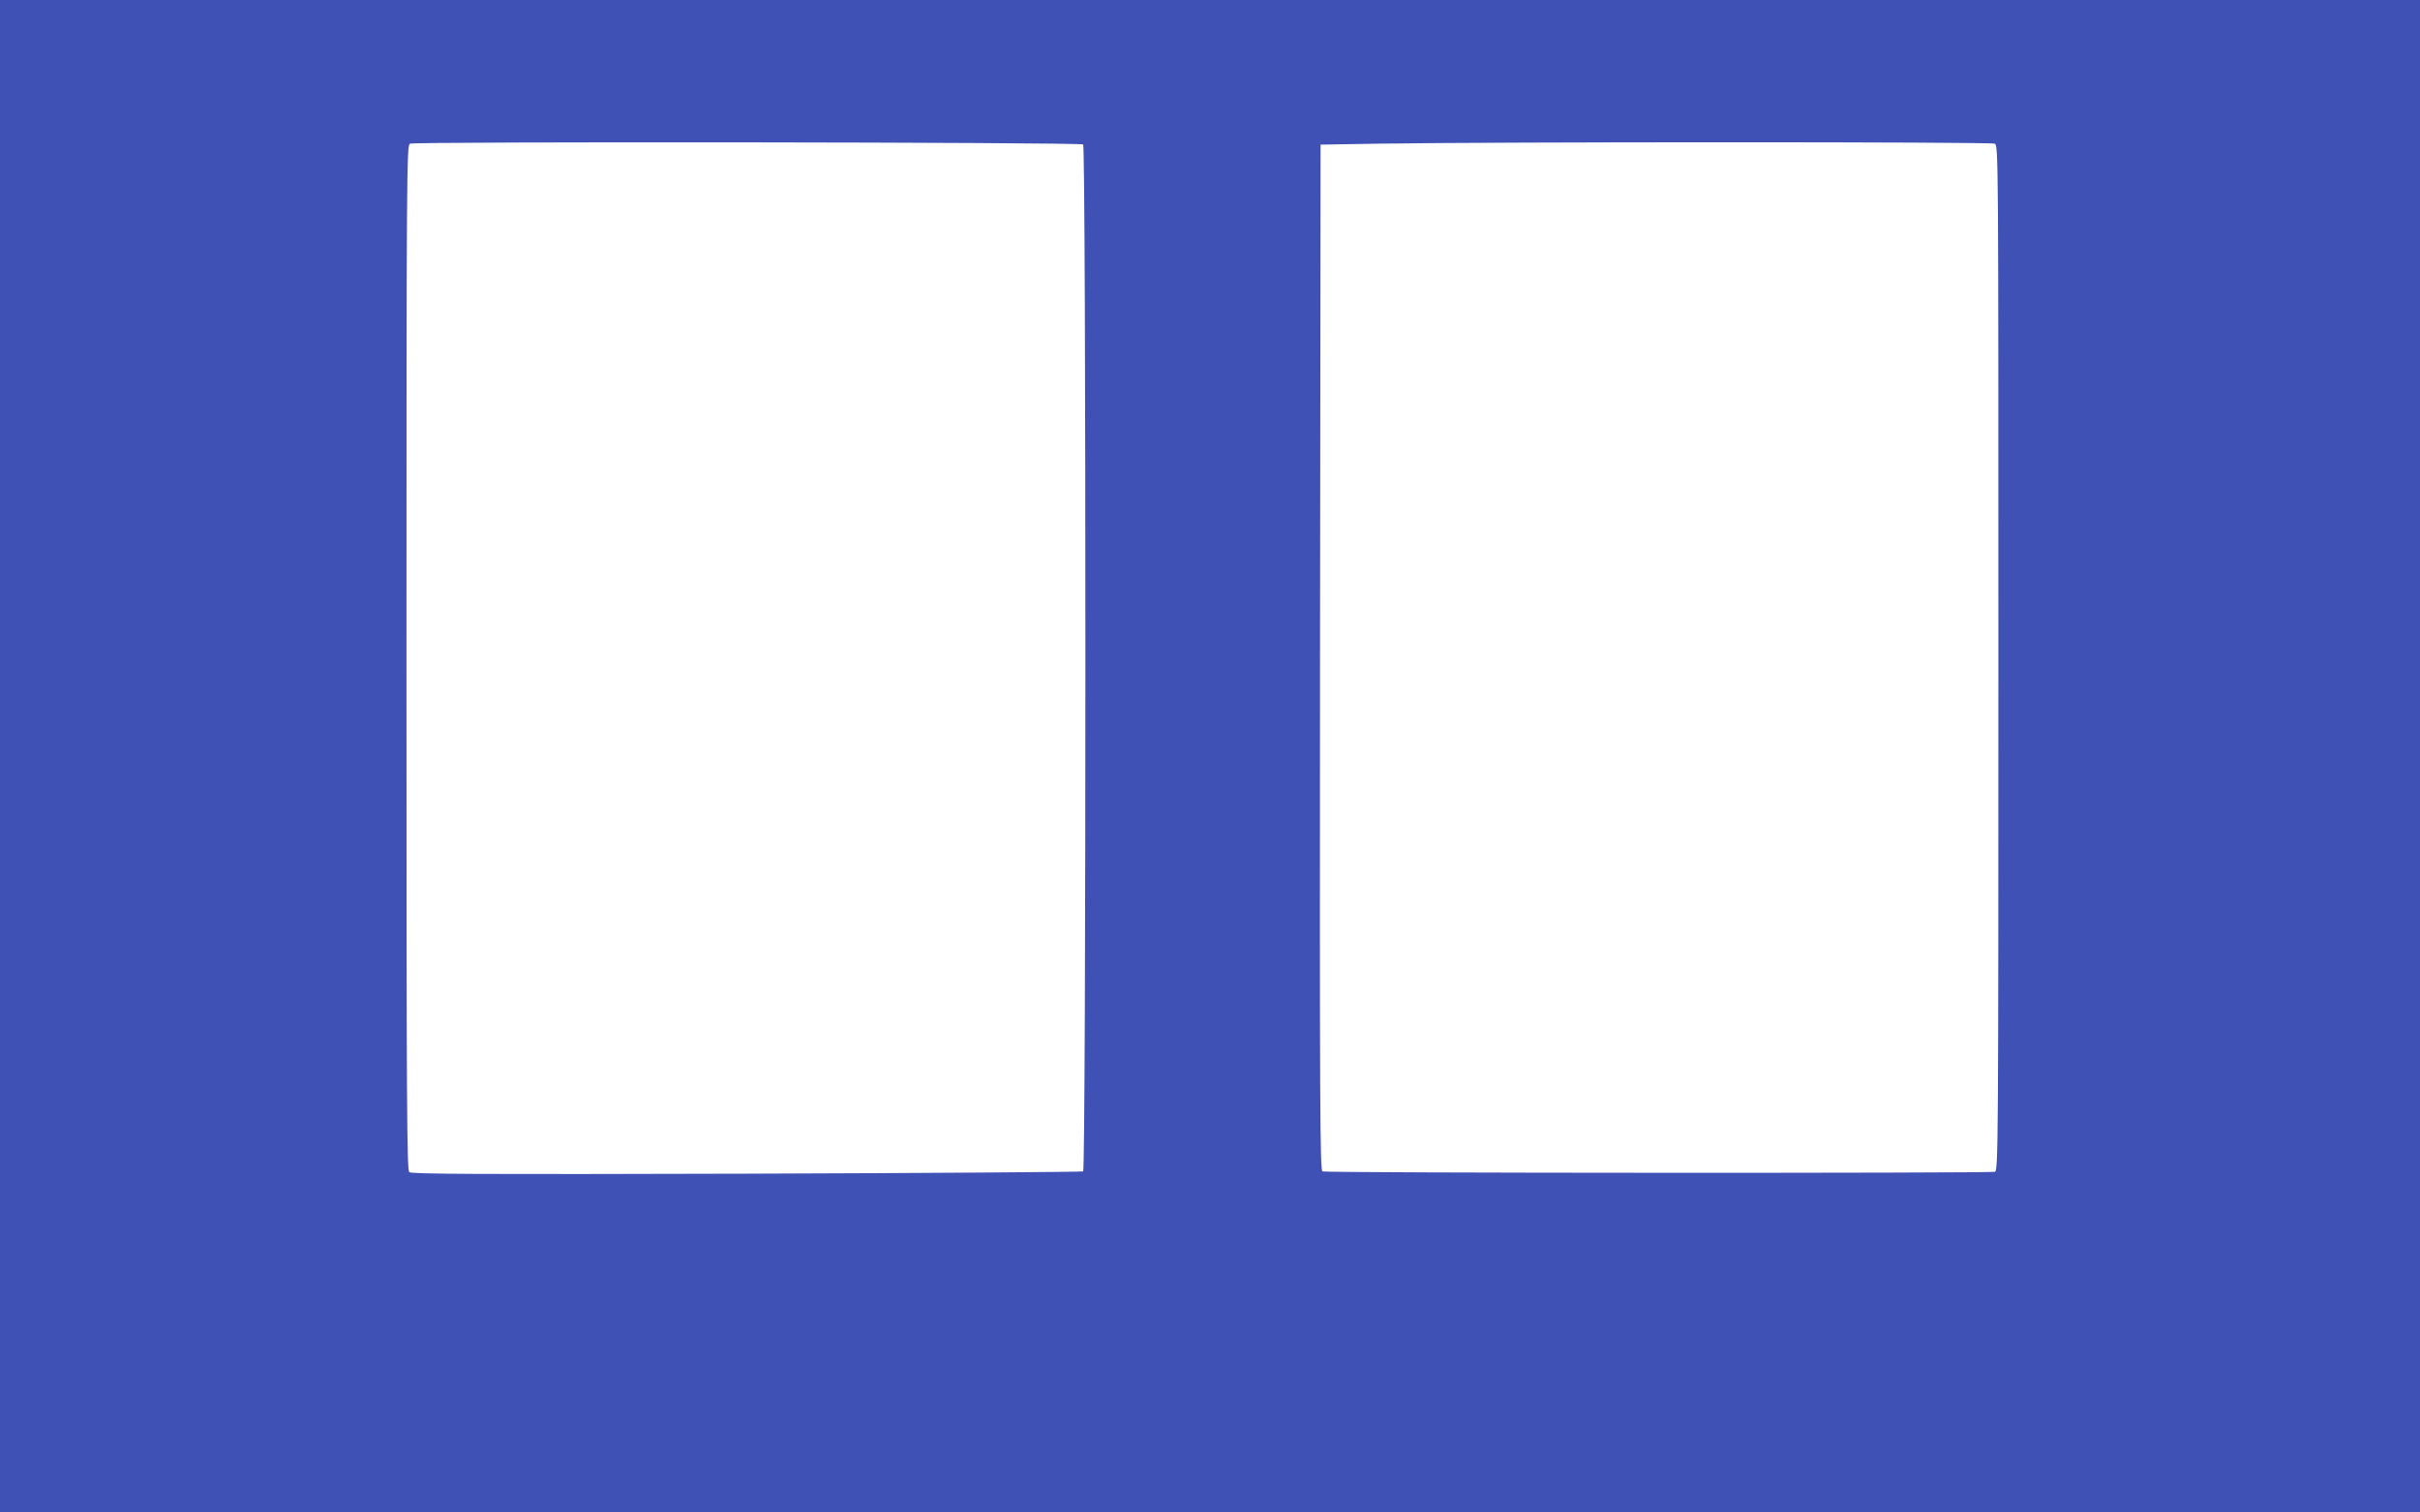
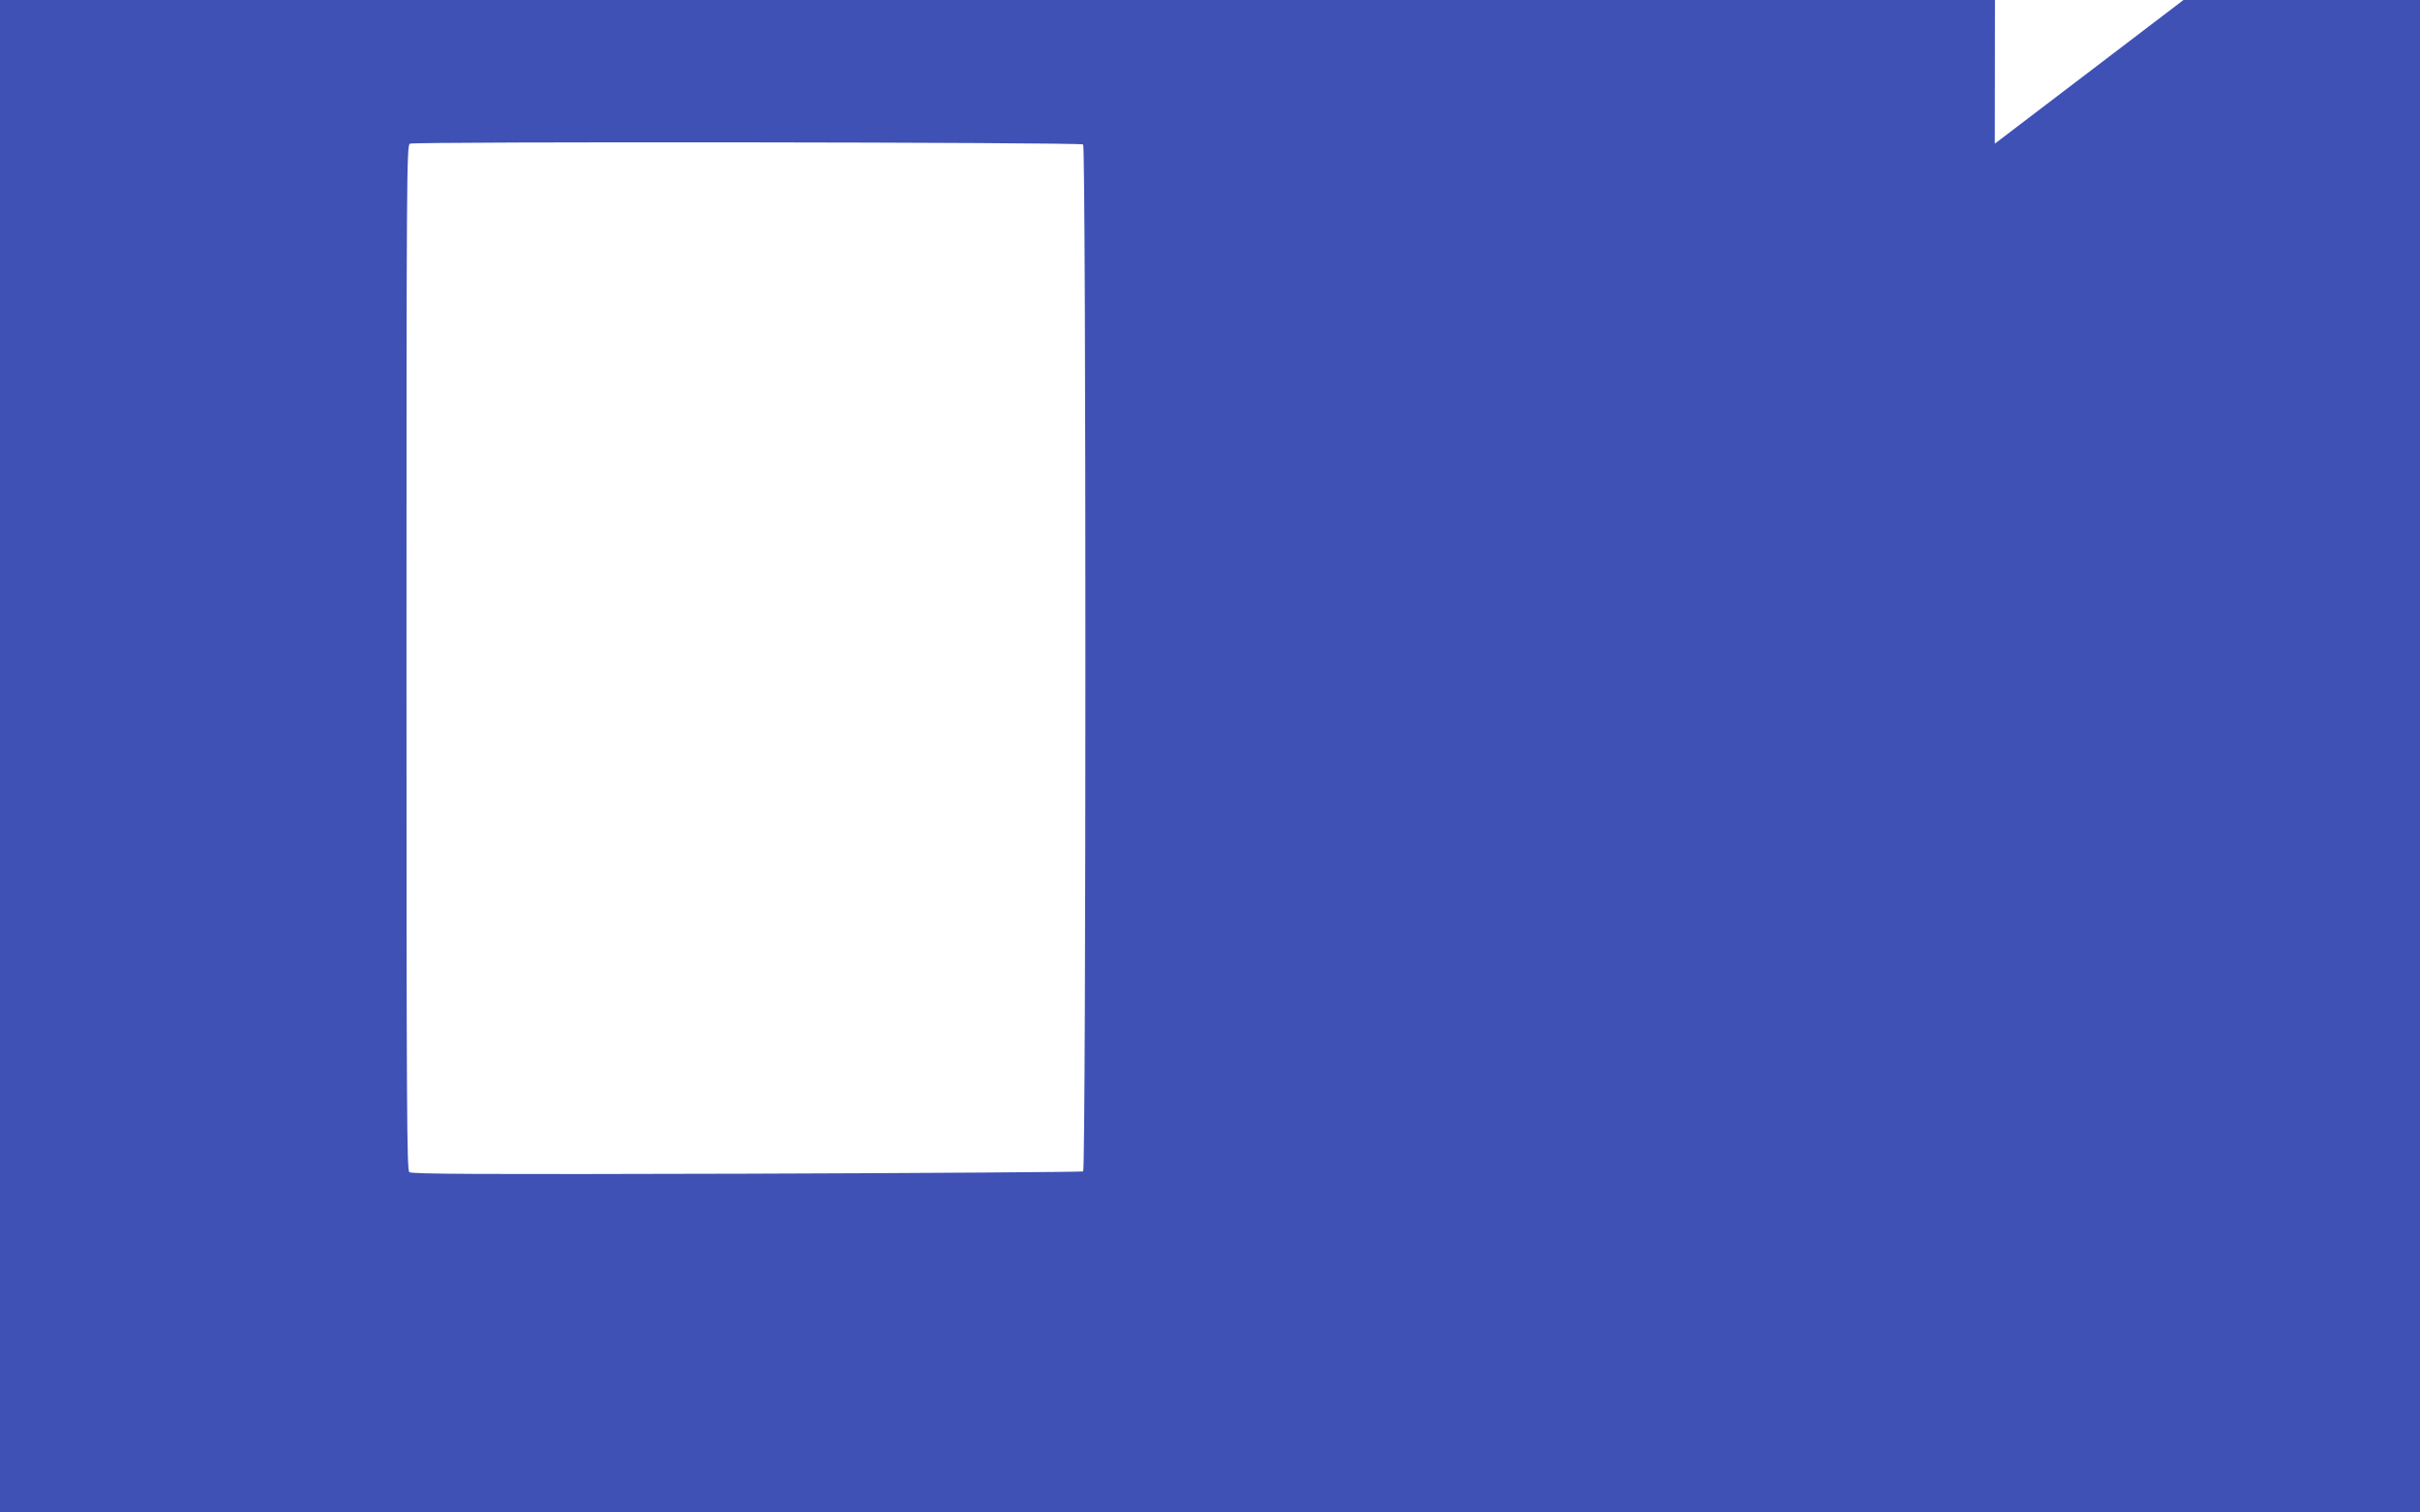
<svg xmlns="http://www.w3.org/2000/svg" version="1.0" width="1280pt" height="800pt" viewBox="0 0 1280 800" preserveAspectRatio="xMidYMid meet">
  <g transform="translate(0,800) scale(0.1,-0.1)" fill="#3f51b5" stroke="none">
-     <path d="M0 4000 l0 -4000 6400 0 6400 0 0 4000 0 4000 -6400 0 -6400 0 0 -4000z m5729 3236 c16 -10 16 -5422 0 -5432 -6 -3 -807 -9 -1780 -12 -1420 -4 -1771 -2 -1784 8 -13 11 -15 303 -15 2721 0 2568 1 2709 18 2719 19 12 3541 8 3561 -4z m4822 4 c19 -11 19 -54 19 -2721 0 -2564 -1 -2710 -18 -2717 -20 -8 -3535 -7 -3557 2 -13 5 -15 317 -13 2718 l3 2713 305 5 c633 10 3241 10 3261 0z" />
+     <path d="M0 4000 l0 -4000 6400 0 6400 0 0 4000 0 4000 -6400 0 -6400 0 0 -4000z m5729 3236 c16 -10 16 -5422 0 -5432 -6 -3 -807 -9 -1780 -12 -1420 -4 -1771 -2 -1784 8 -13 11 -15 303 -15 2721 0 2568 1 2709 18 2719 19 12 3541 8 3561 -4z m4822 4 l3 2713 305 5 c633 10 3241 10 3261 0z" />
  </g>
</svg>